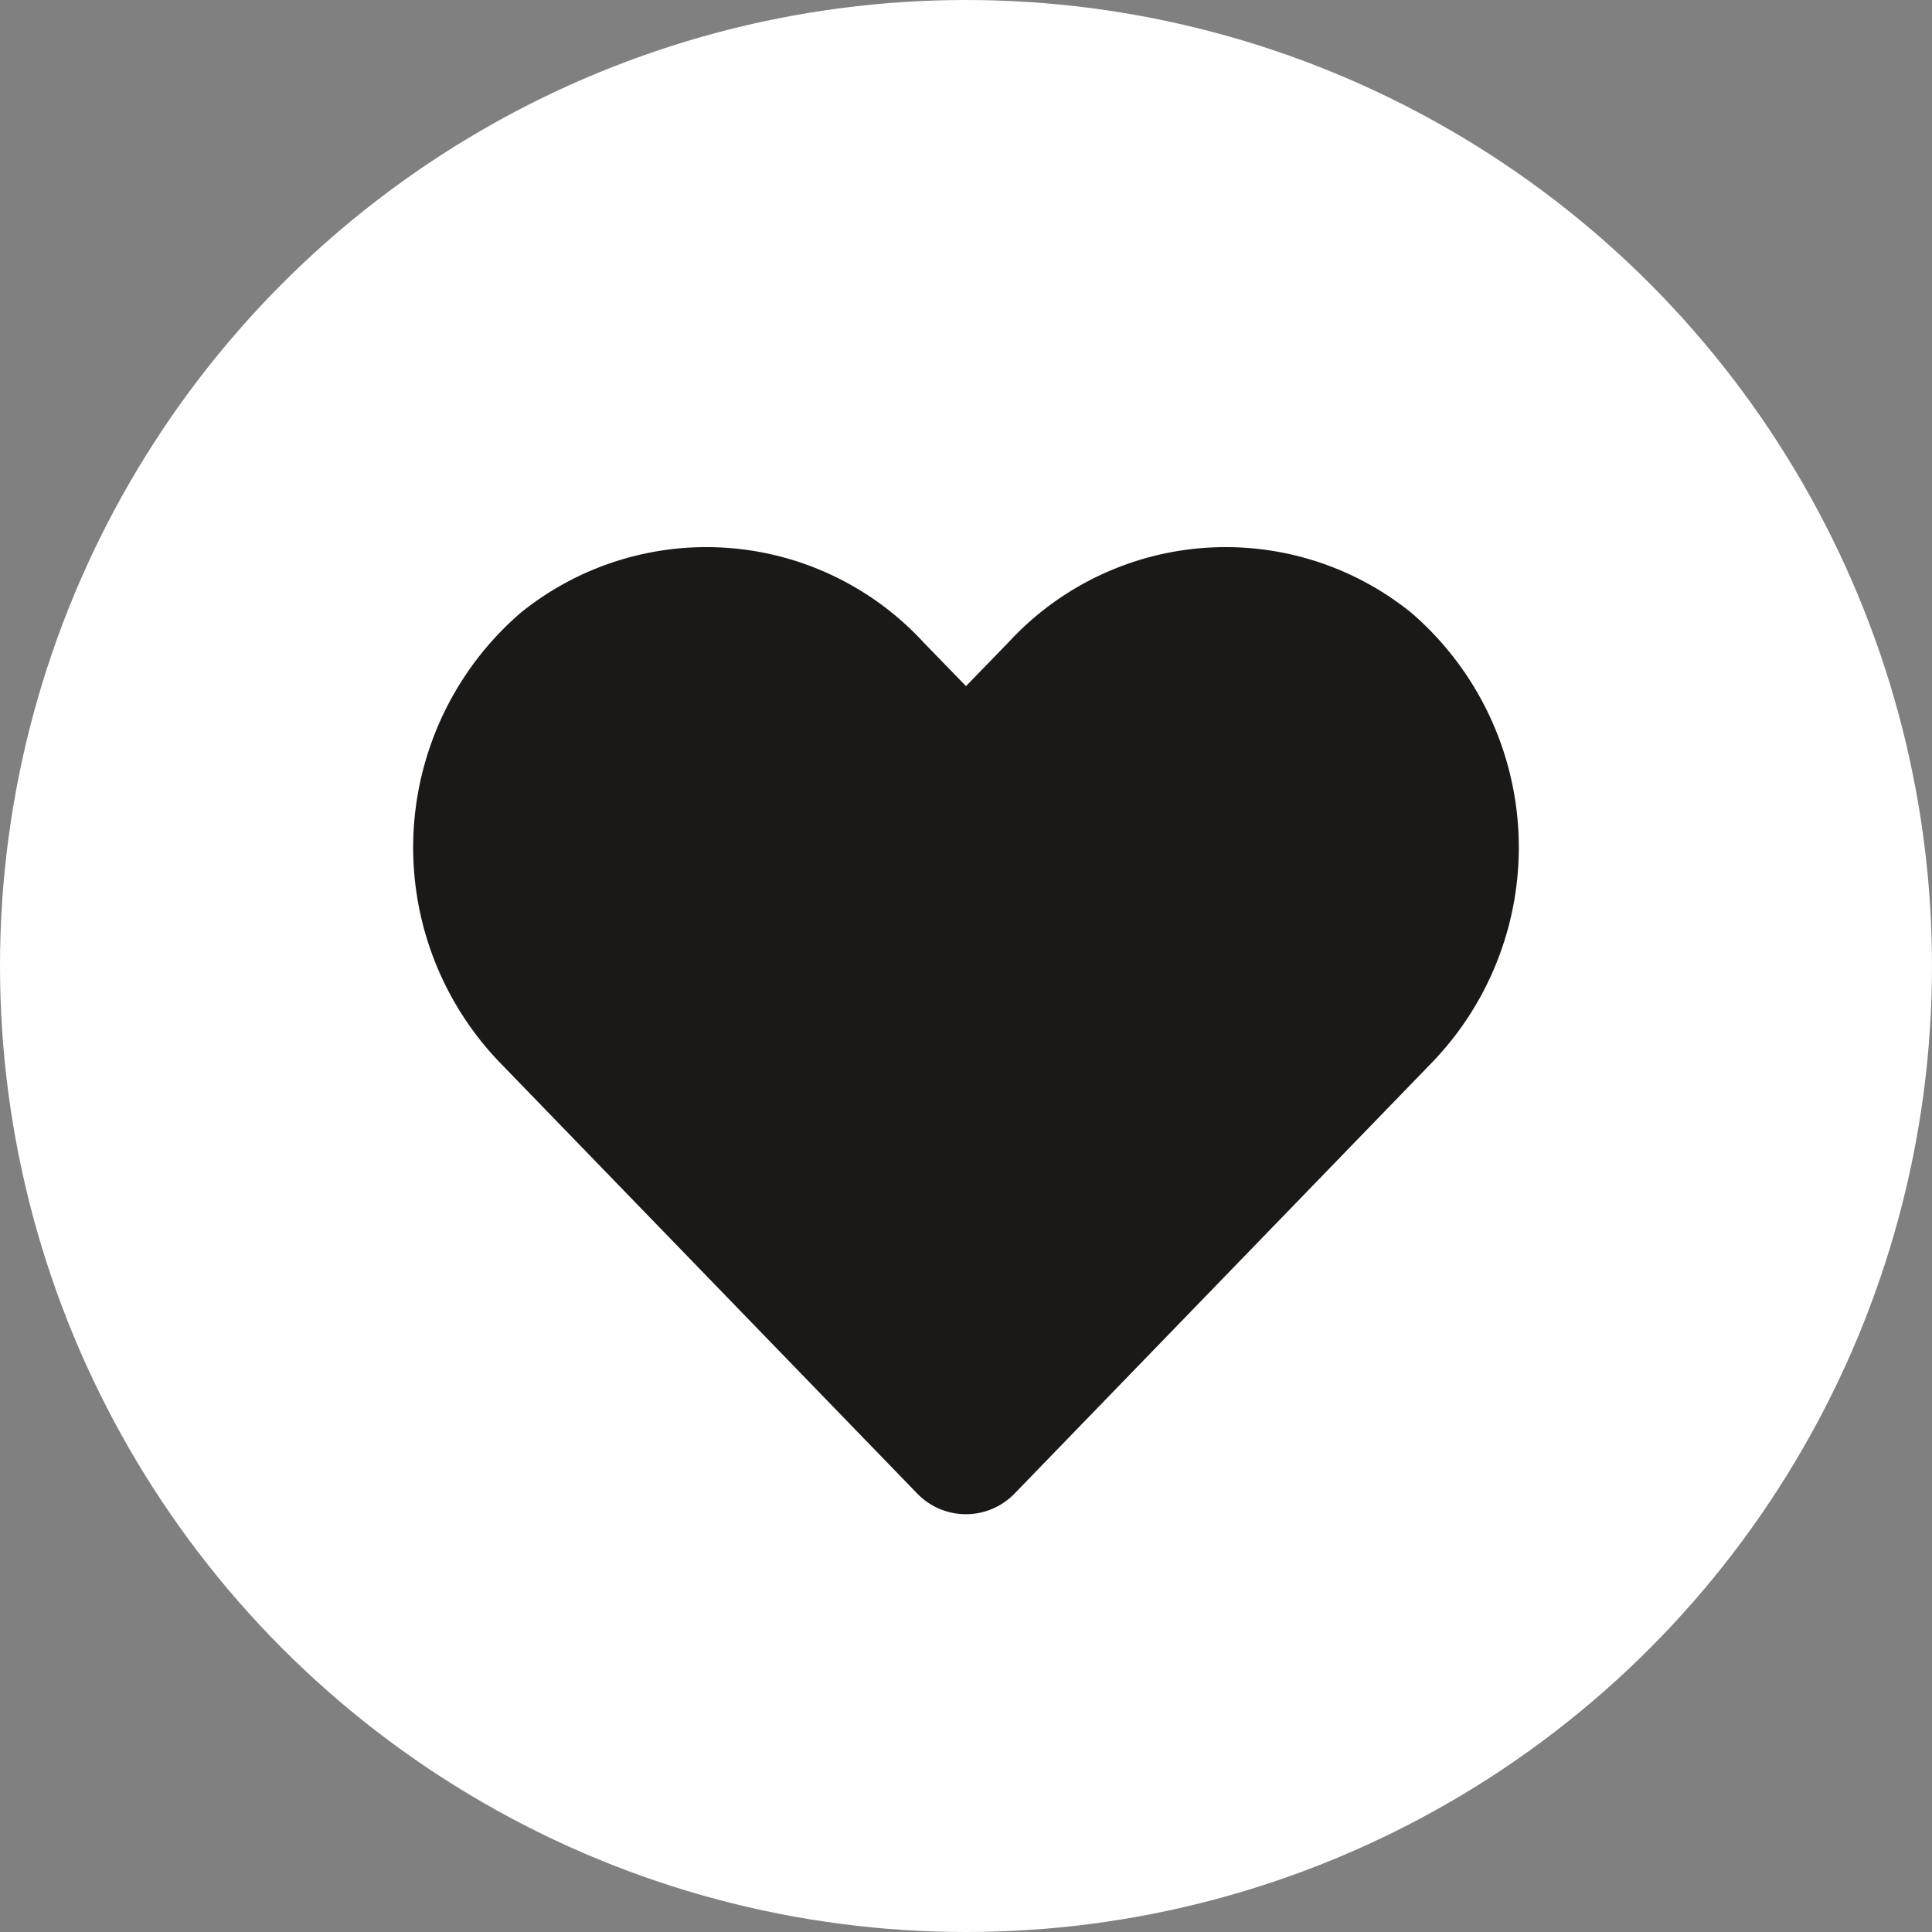
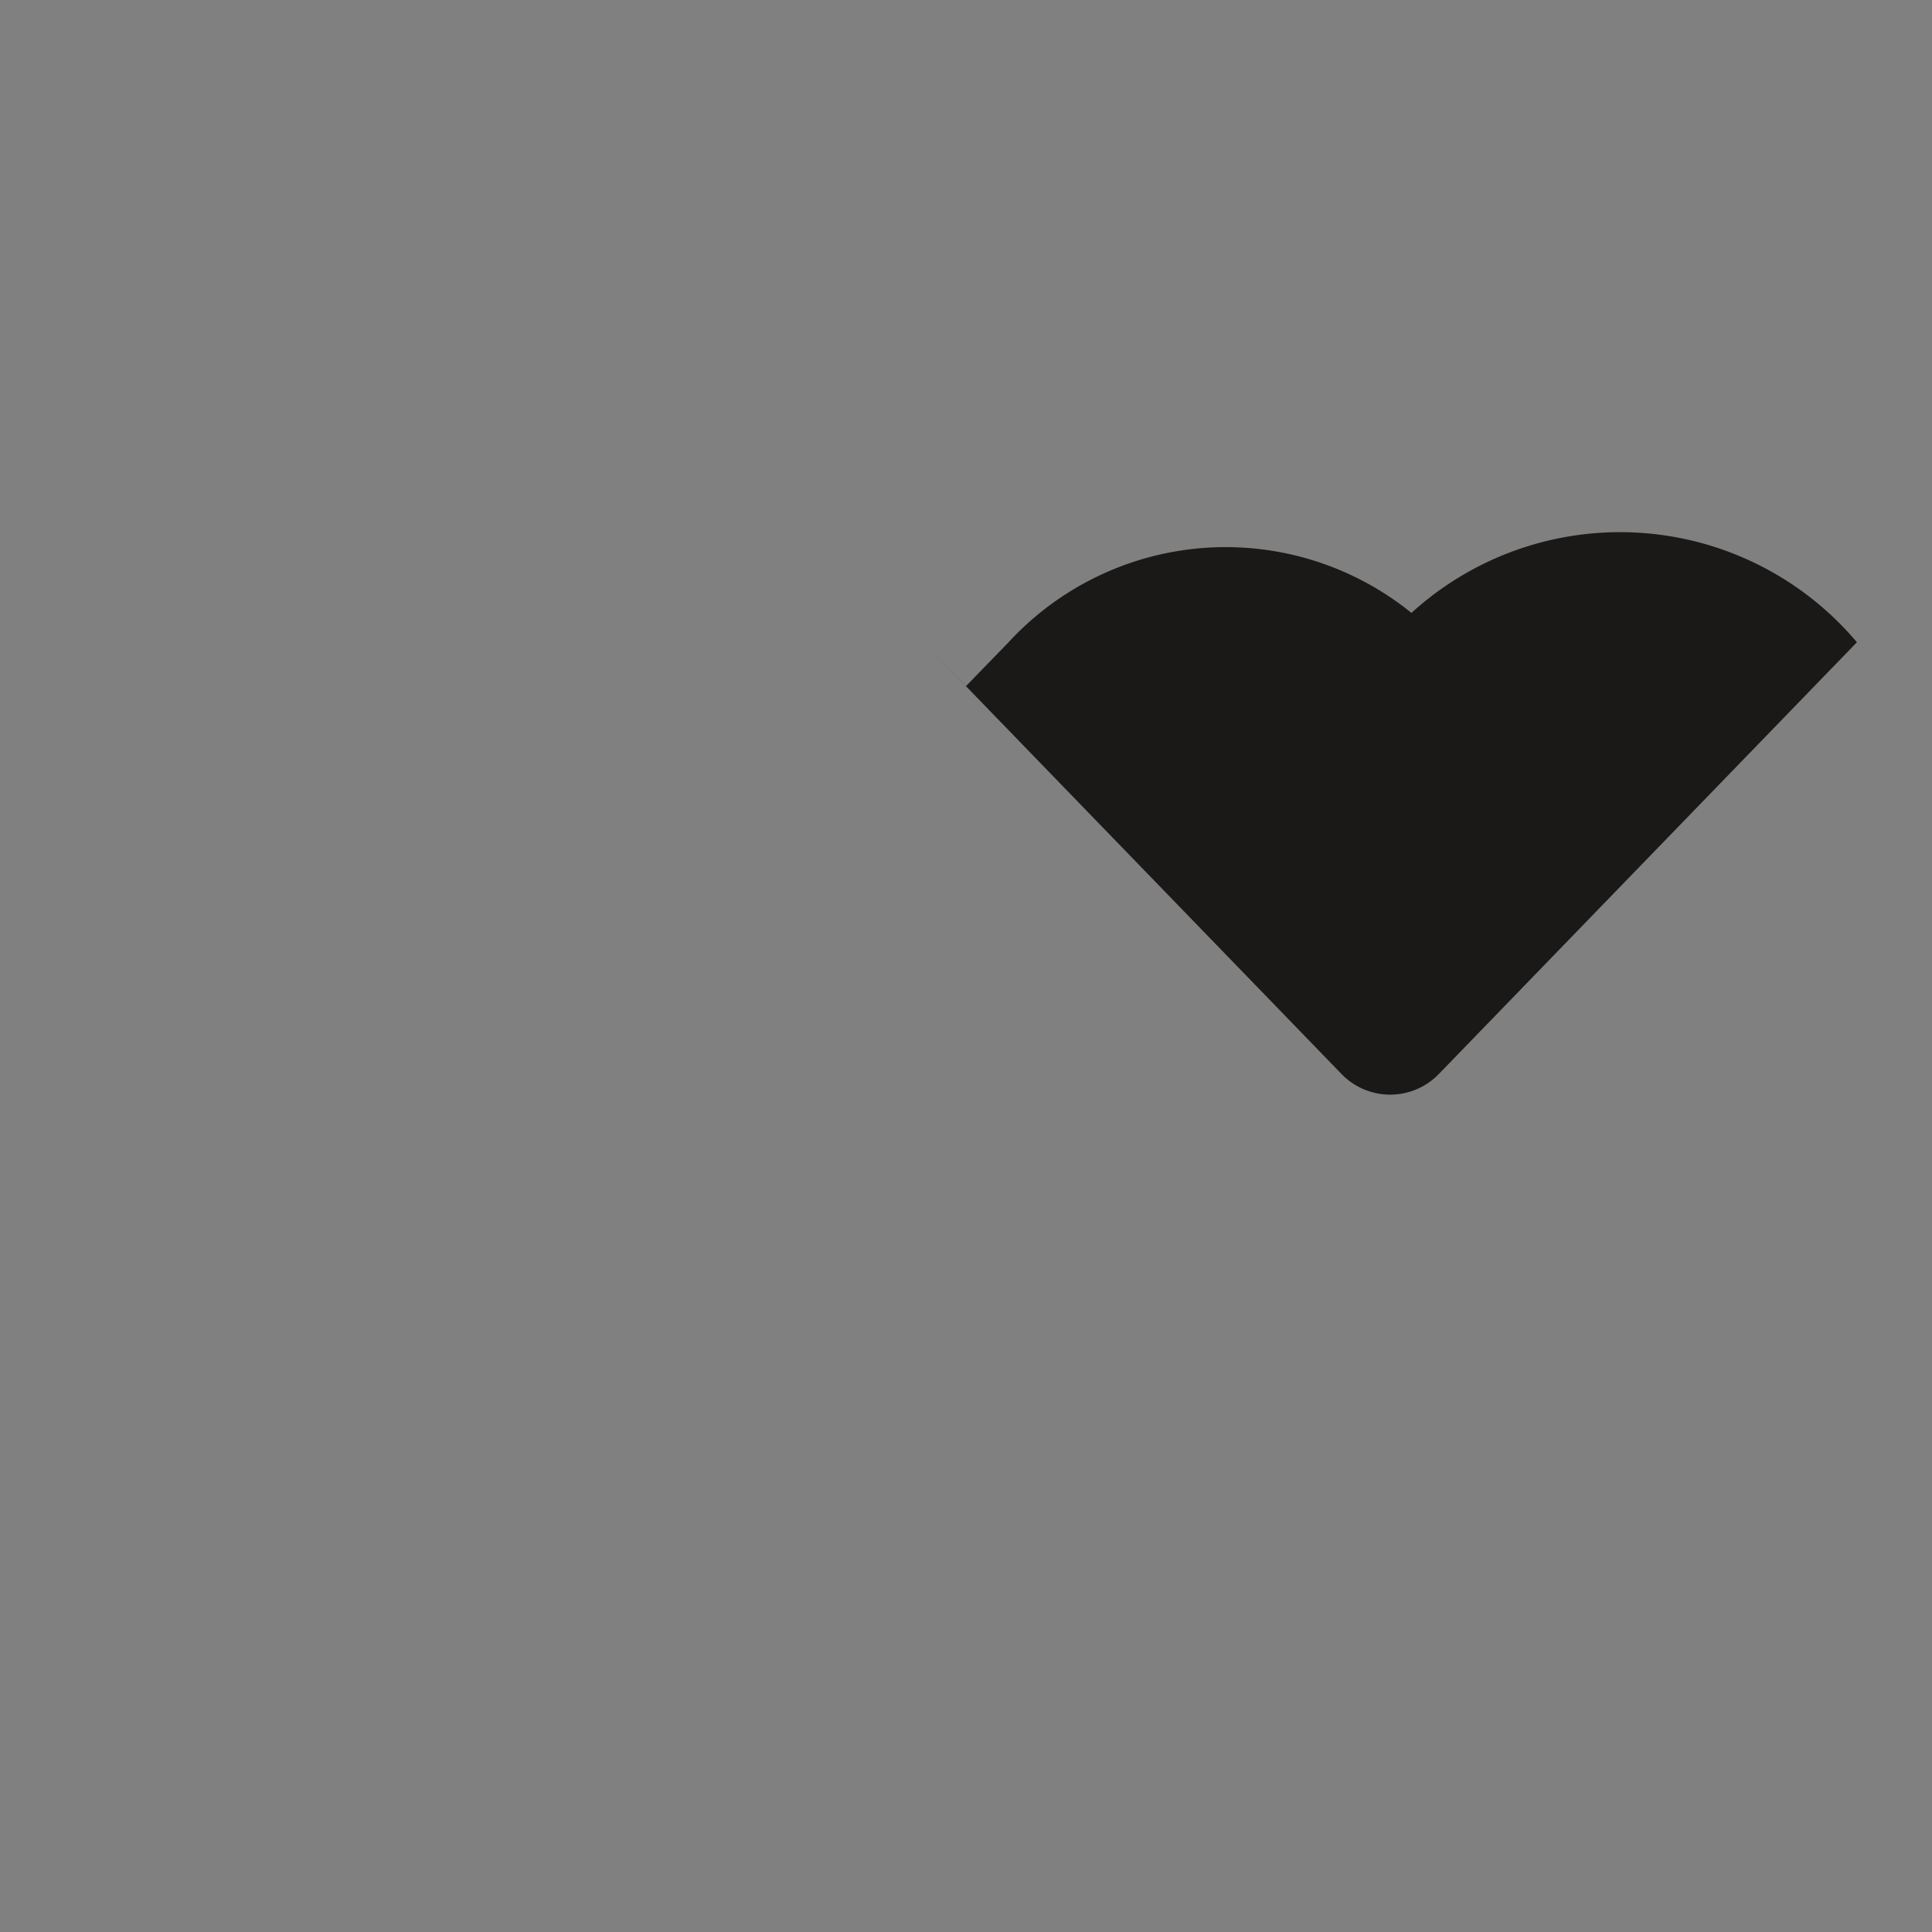
<svg xmlns="http://www.w3.org/2000/svg" width="30" height="30" viewBox="0 0 30 30">
  <rect x="0" y="0" width="30" height="30" fill="#808080" stroke="none" />
  <g id="btn_favoris" data-name="btn favoris" transform="translate(-1821 -100)">
-     <circle id="Ellipse_5" data-name="Ellipse 5" cx="15" cy="15" r="15" transform="translate(1821 100)" fill="#fff" />
-     <path id="Icon_awesome-heart" data-name="Icon awesome-heart" d="M15.5,3.275a4.585,4.585,0,0,0-6.256.456l-.661.681-.661-.681a4.585,4.585,0,0,0-6.256-.456,4.814,4.814,0,0,0-.332,6.971l6.488,6.7a1.051,1.051,0,0,0,1.519,0l6.488-6.7A4.811,4.811,0,0,0,15.5,3.275Z" transform="translate(1827.417 106.242)" fill="#1b1918" />
+     <path id="Icon_awesome-heart" data-name="Icon awesome-heart" d="M15.5,3.275a4.585,4.585,0,0,0-6.256.456l-.661.681-.661-.681l6.488,6.7a1.051,1.051,0,0,0,1.519,0l6.488-6.7A4.811,4.811,0,0,0,15.5,3.275Z" transform="translate(1827.417 106.242)" fill="#1b1918" />
  </g>
</svg>